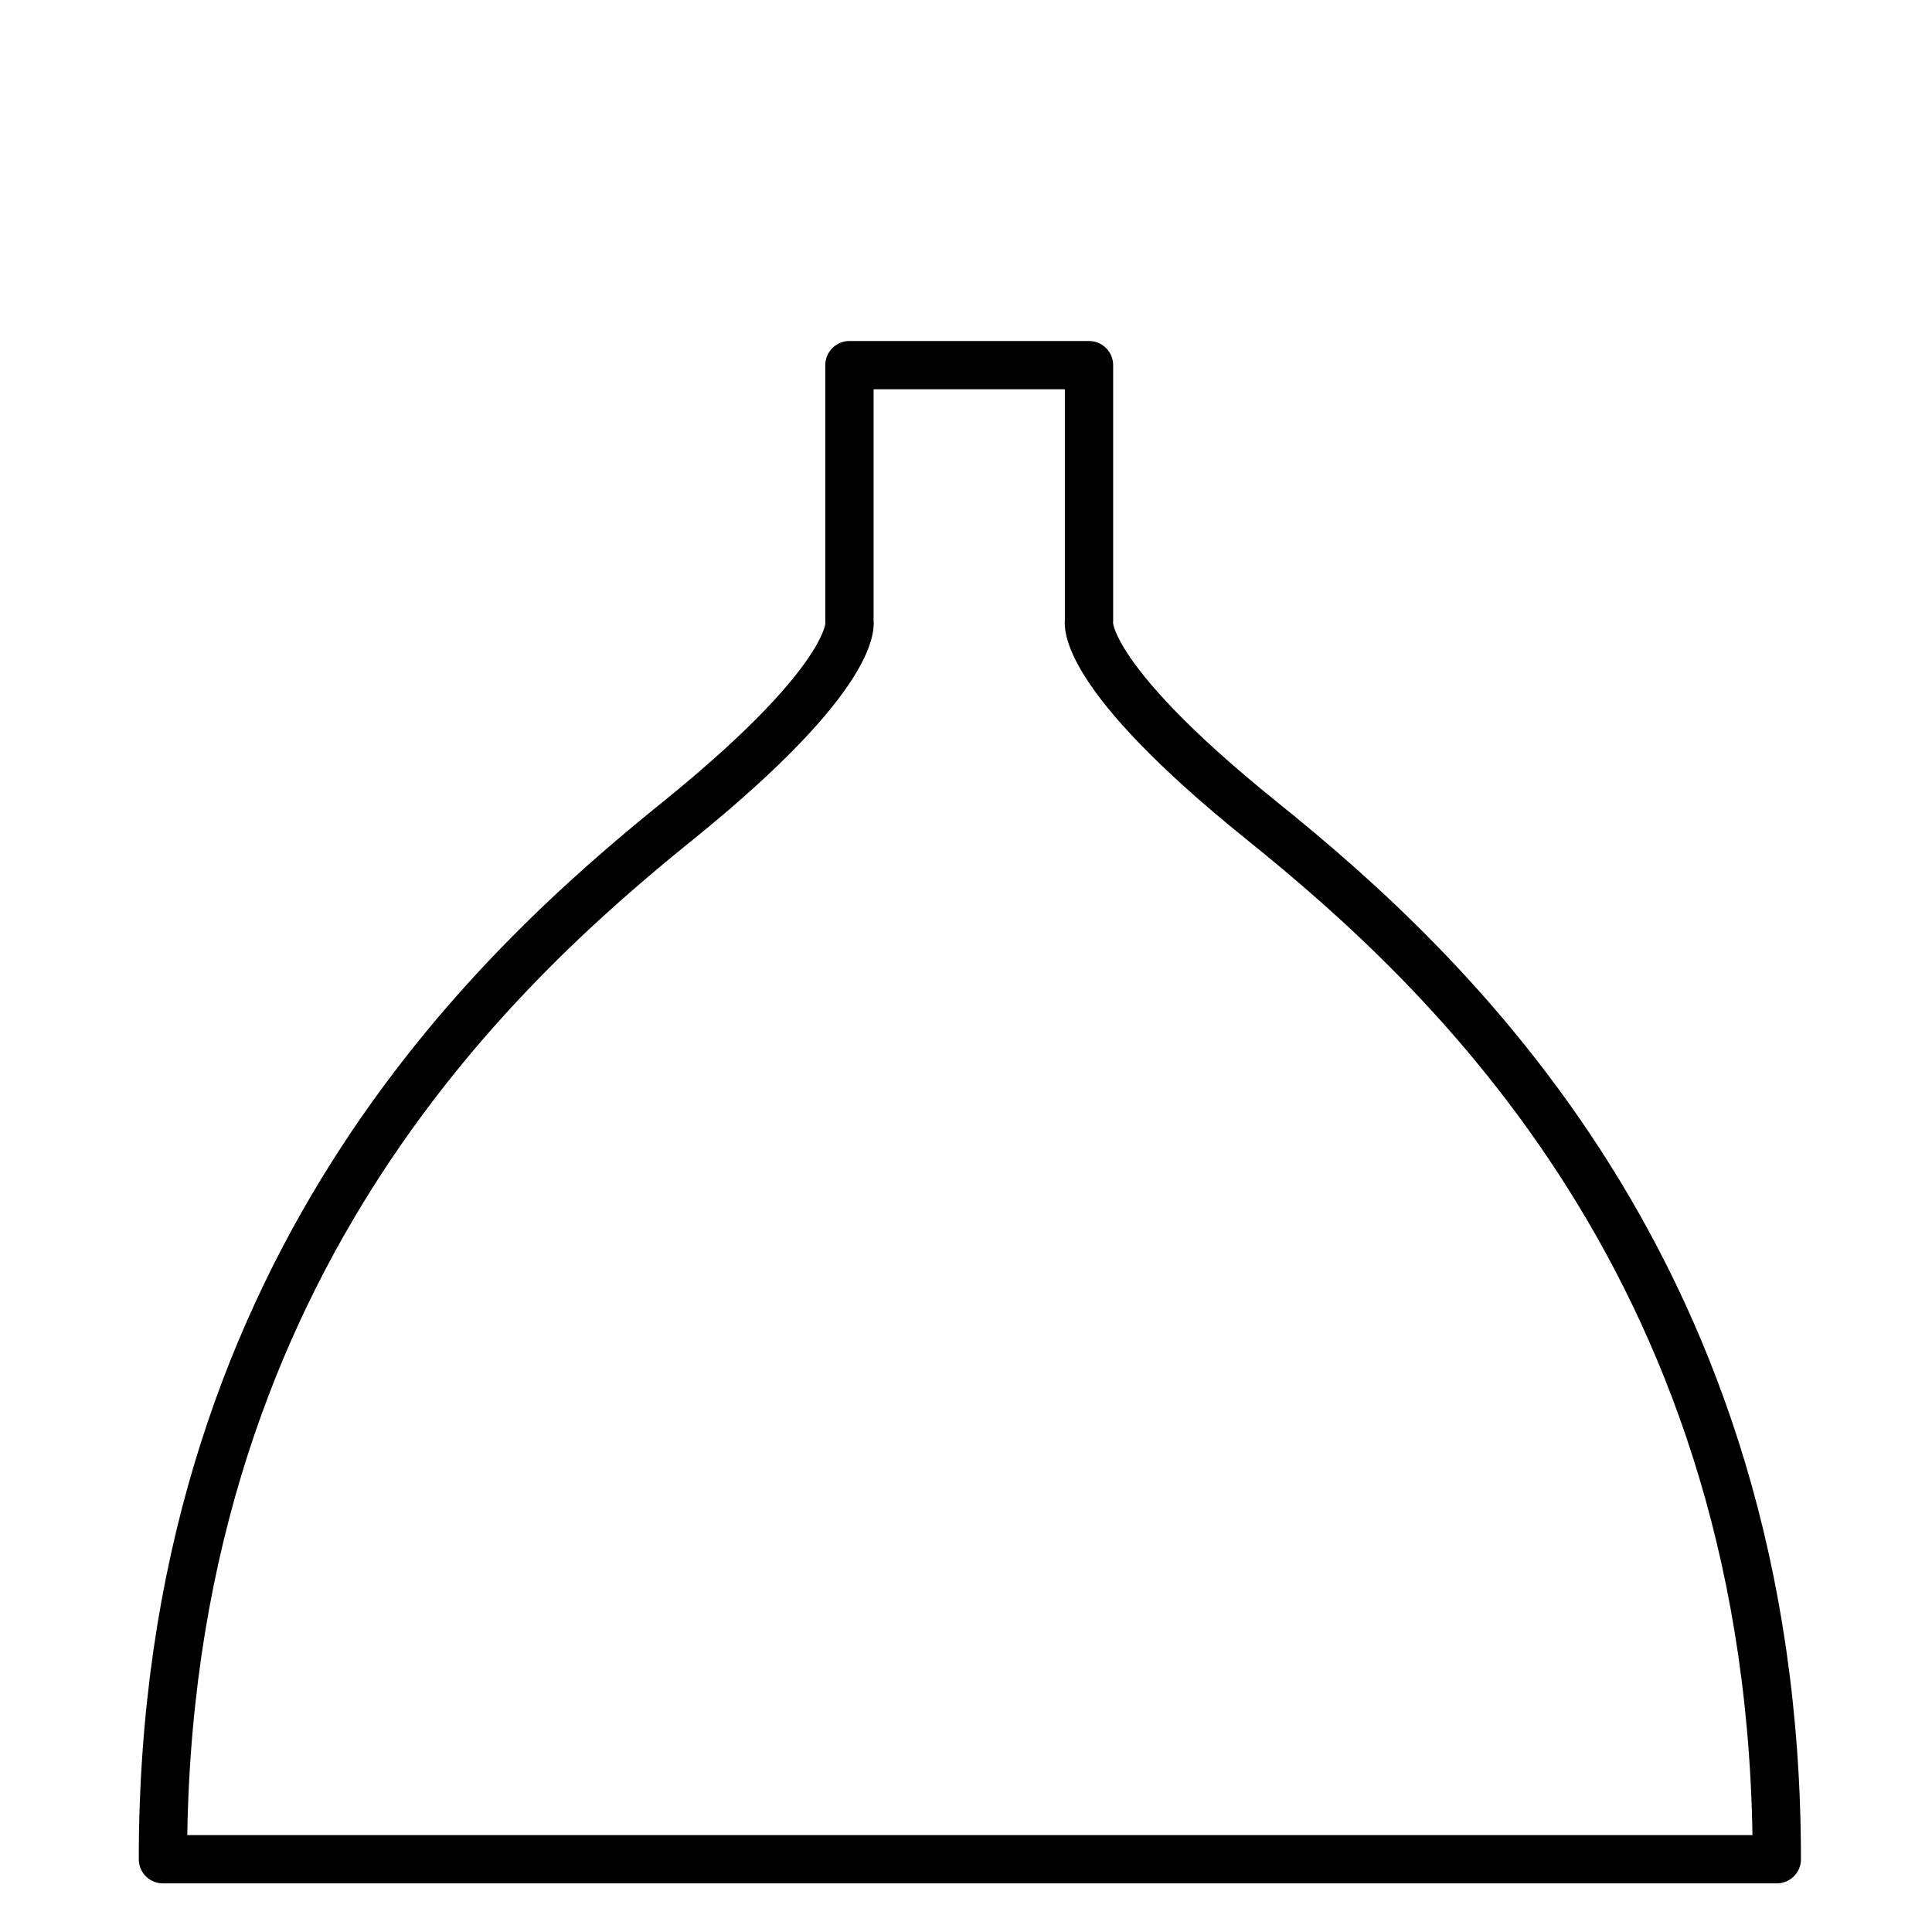
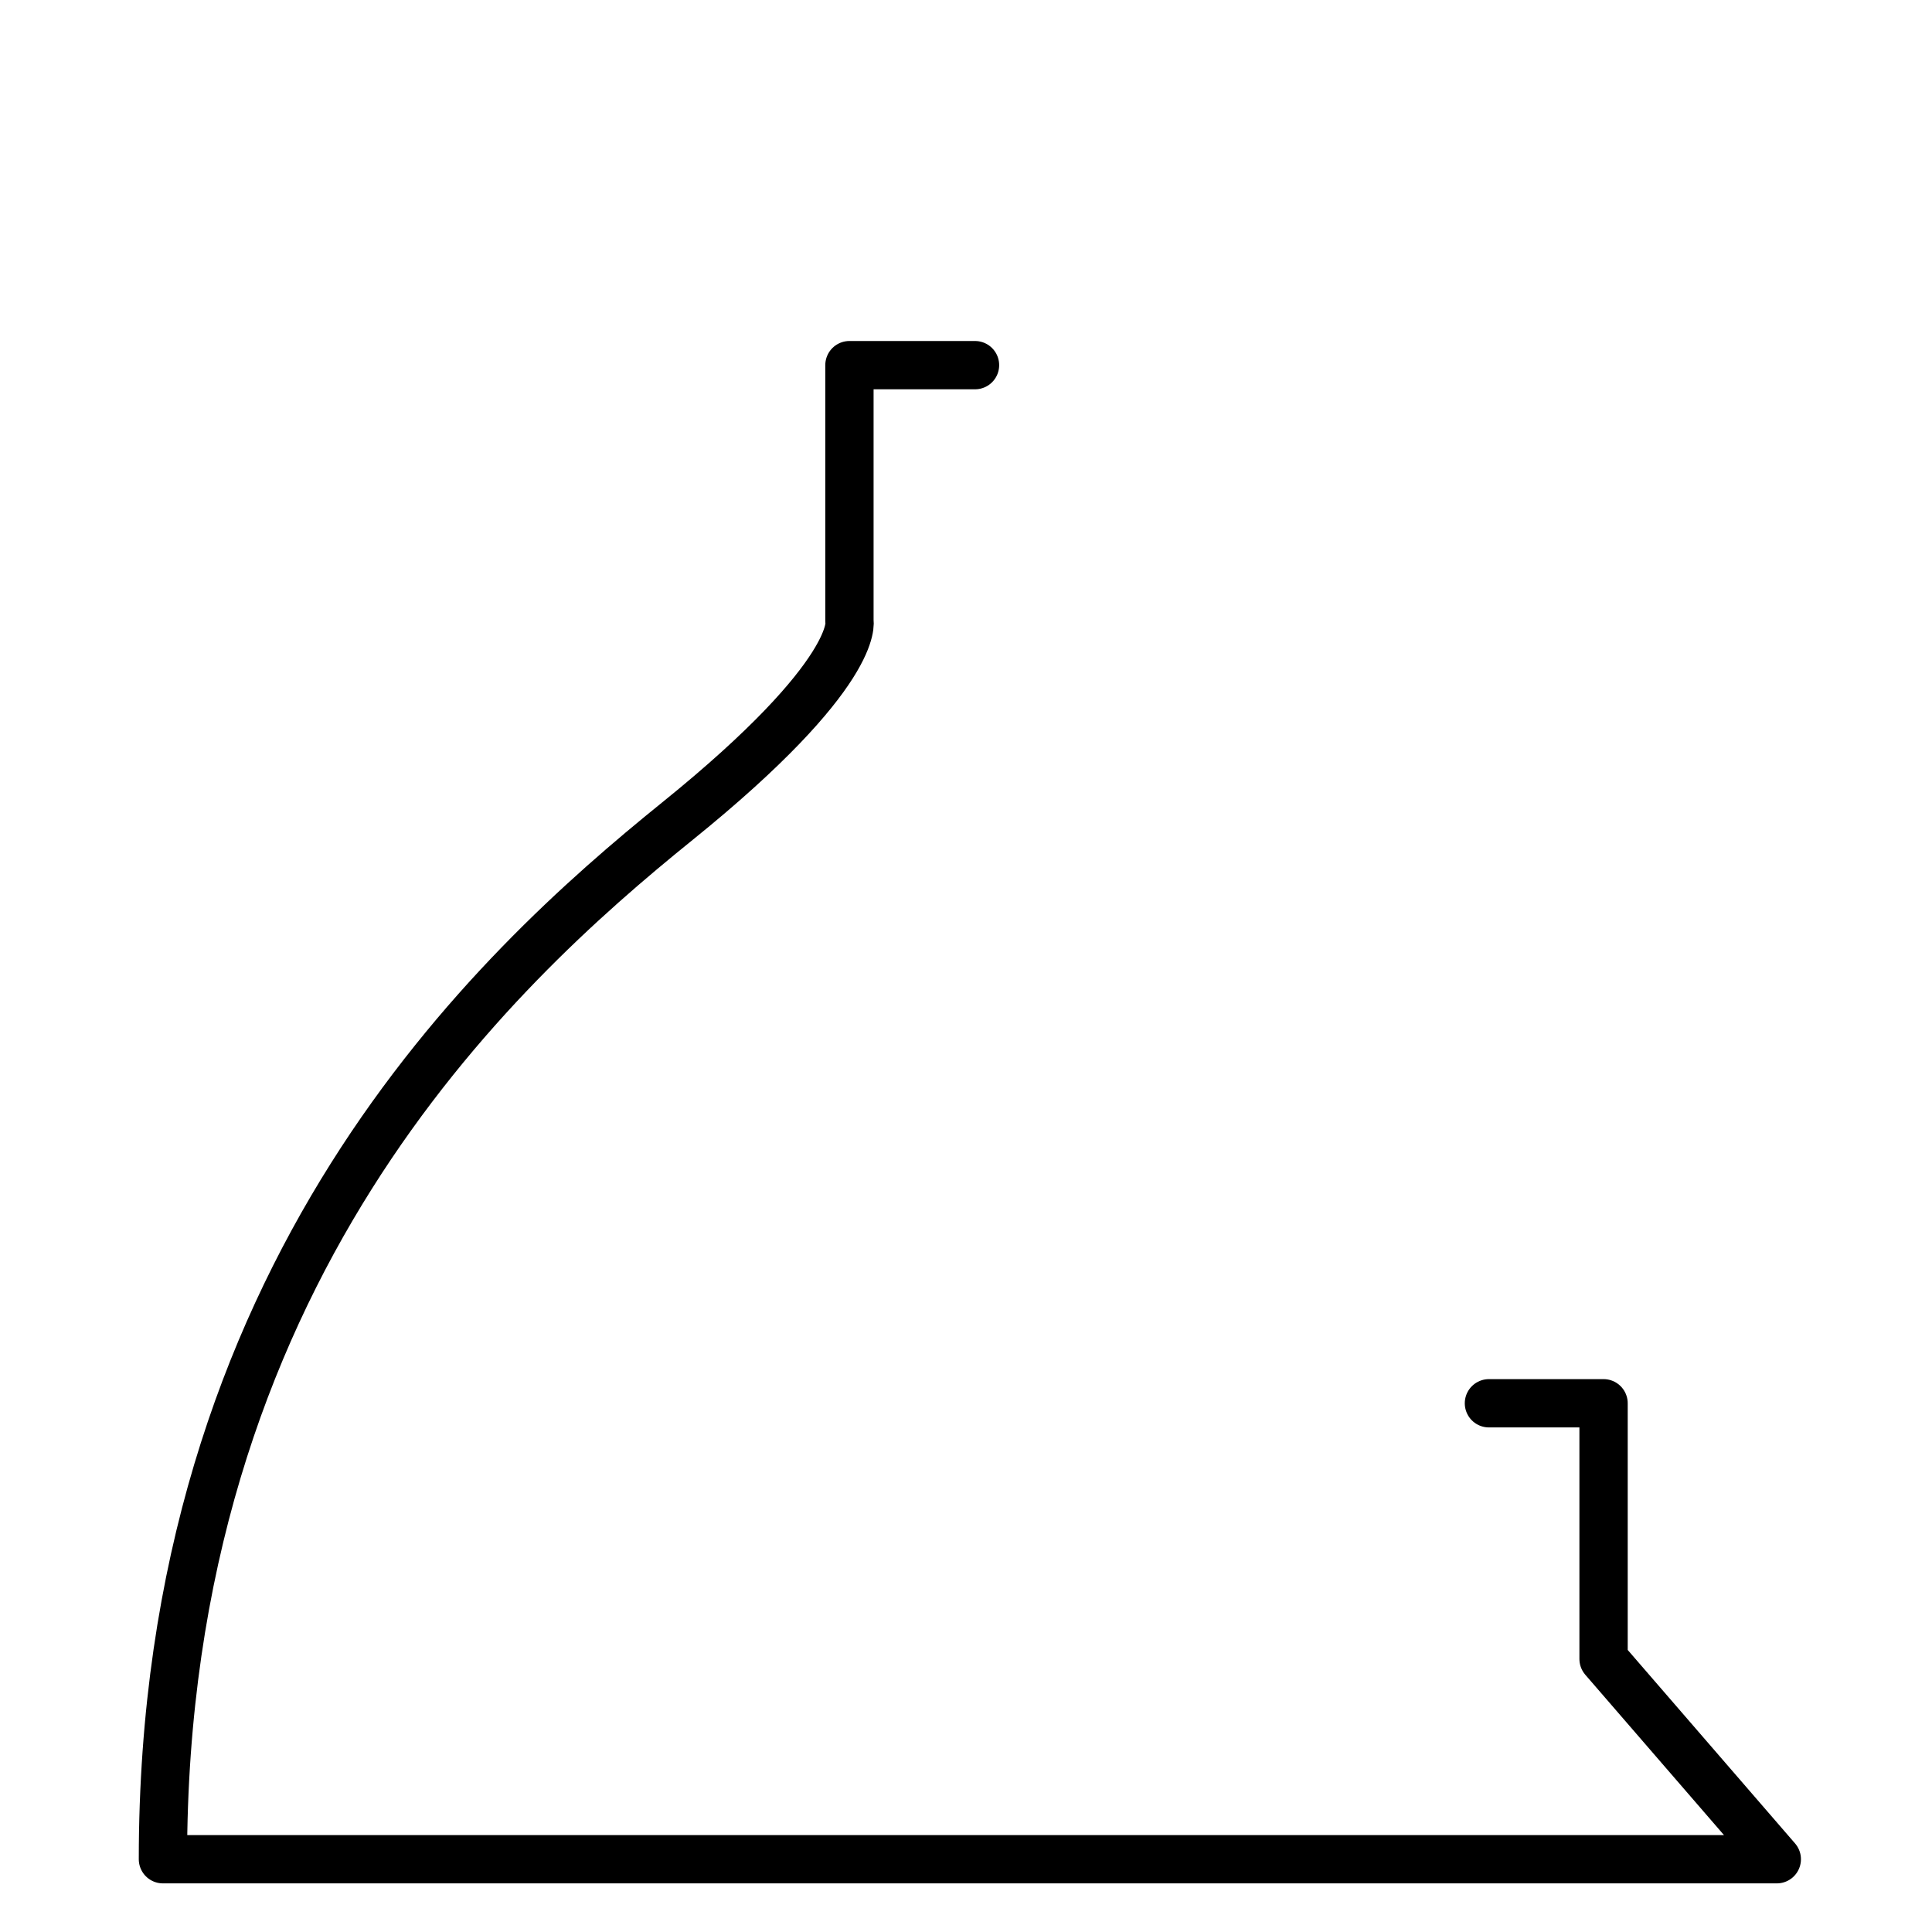
<svg xmlns="http://www.w3.org/2000/svg" viewBox="0 0 30 30" id="Ebene_1">
  <defs>
    <style>.cls-1{fill:none;stroke:#000;stroke-linecap:round;stroke-linejoin:round;stroke-width:.75px;}</style>
  </defs>
-   <path d="M15.14,5.67h-1.95v3.97s.19.8-2.67,3.11-7.99,7.03-7.99,16.12h25.06c0-9.09-5.12-13.81-7.99-16.12s-2.69-3.11-2.69-3.11v-3.97h-1.78" class="cls-1" />
+   <path d="M15.14,5.67h-1.95v3.97s.19.8-2.67,3.11-7.99,7.03-7.99,16.12h25.06s-2.69-3.11-2.69-3.11v-3.97h-1.78" class="cls-1" />
</svg>